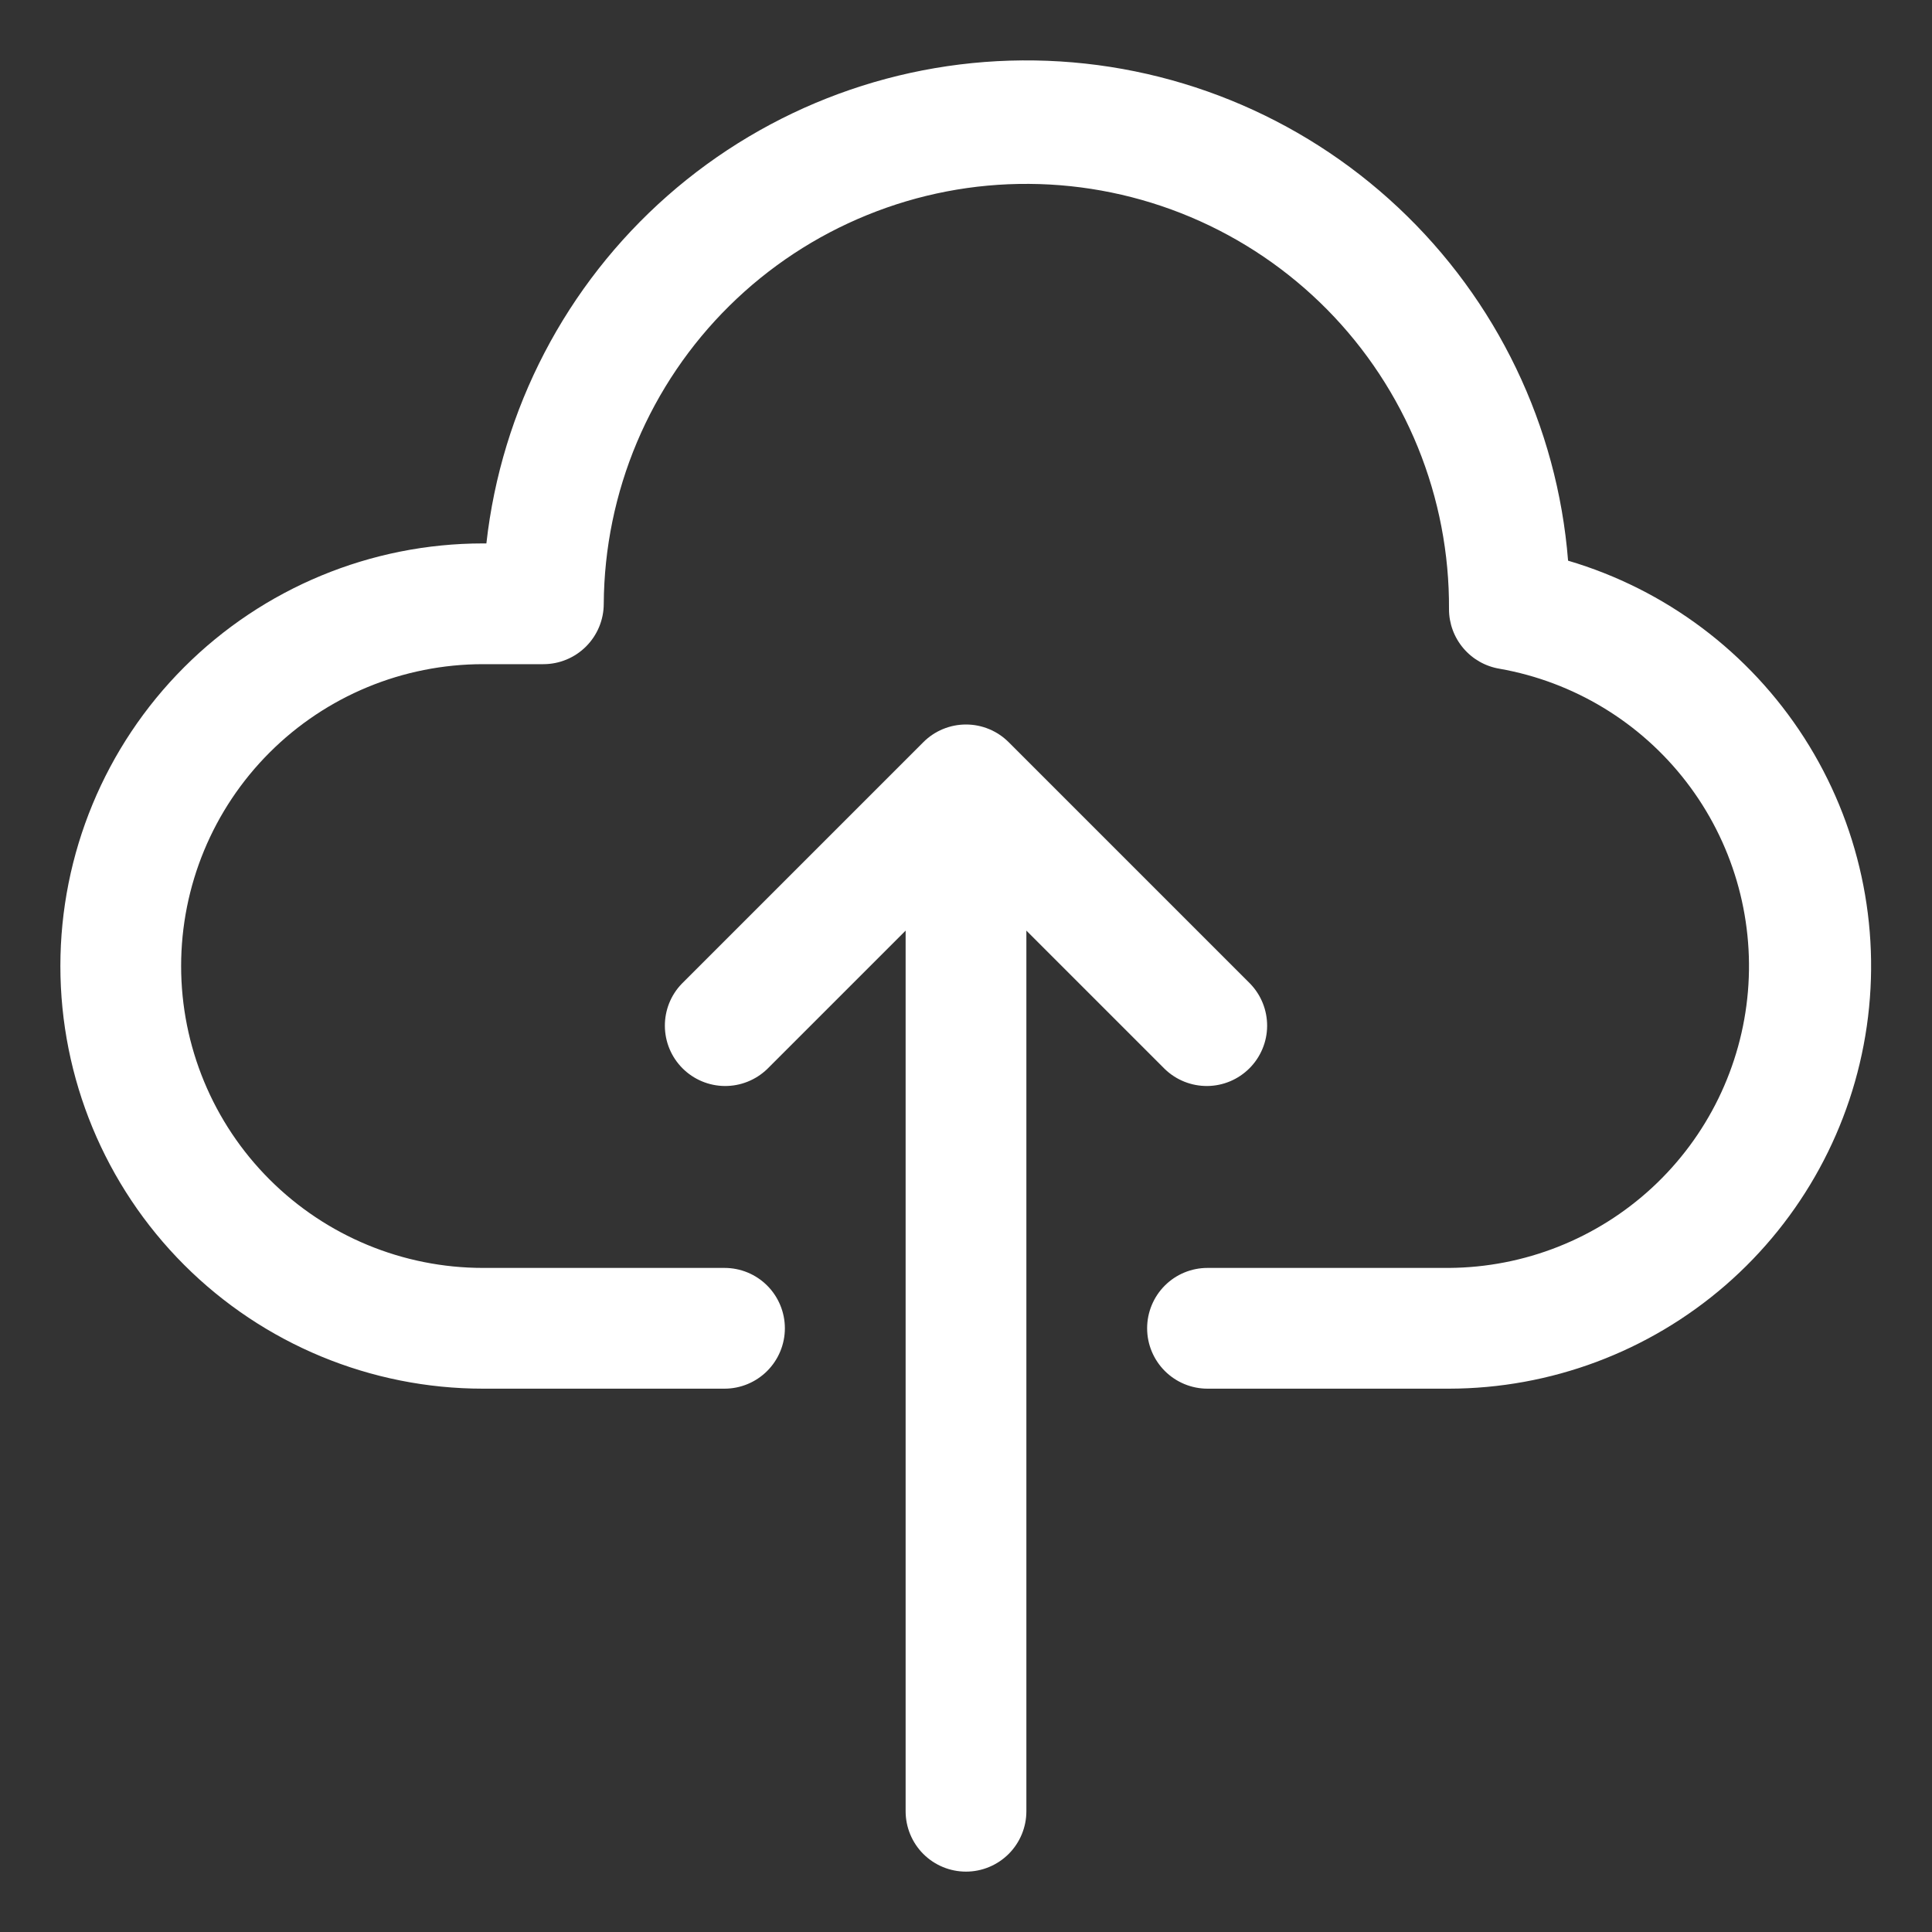
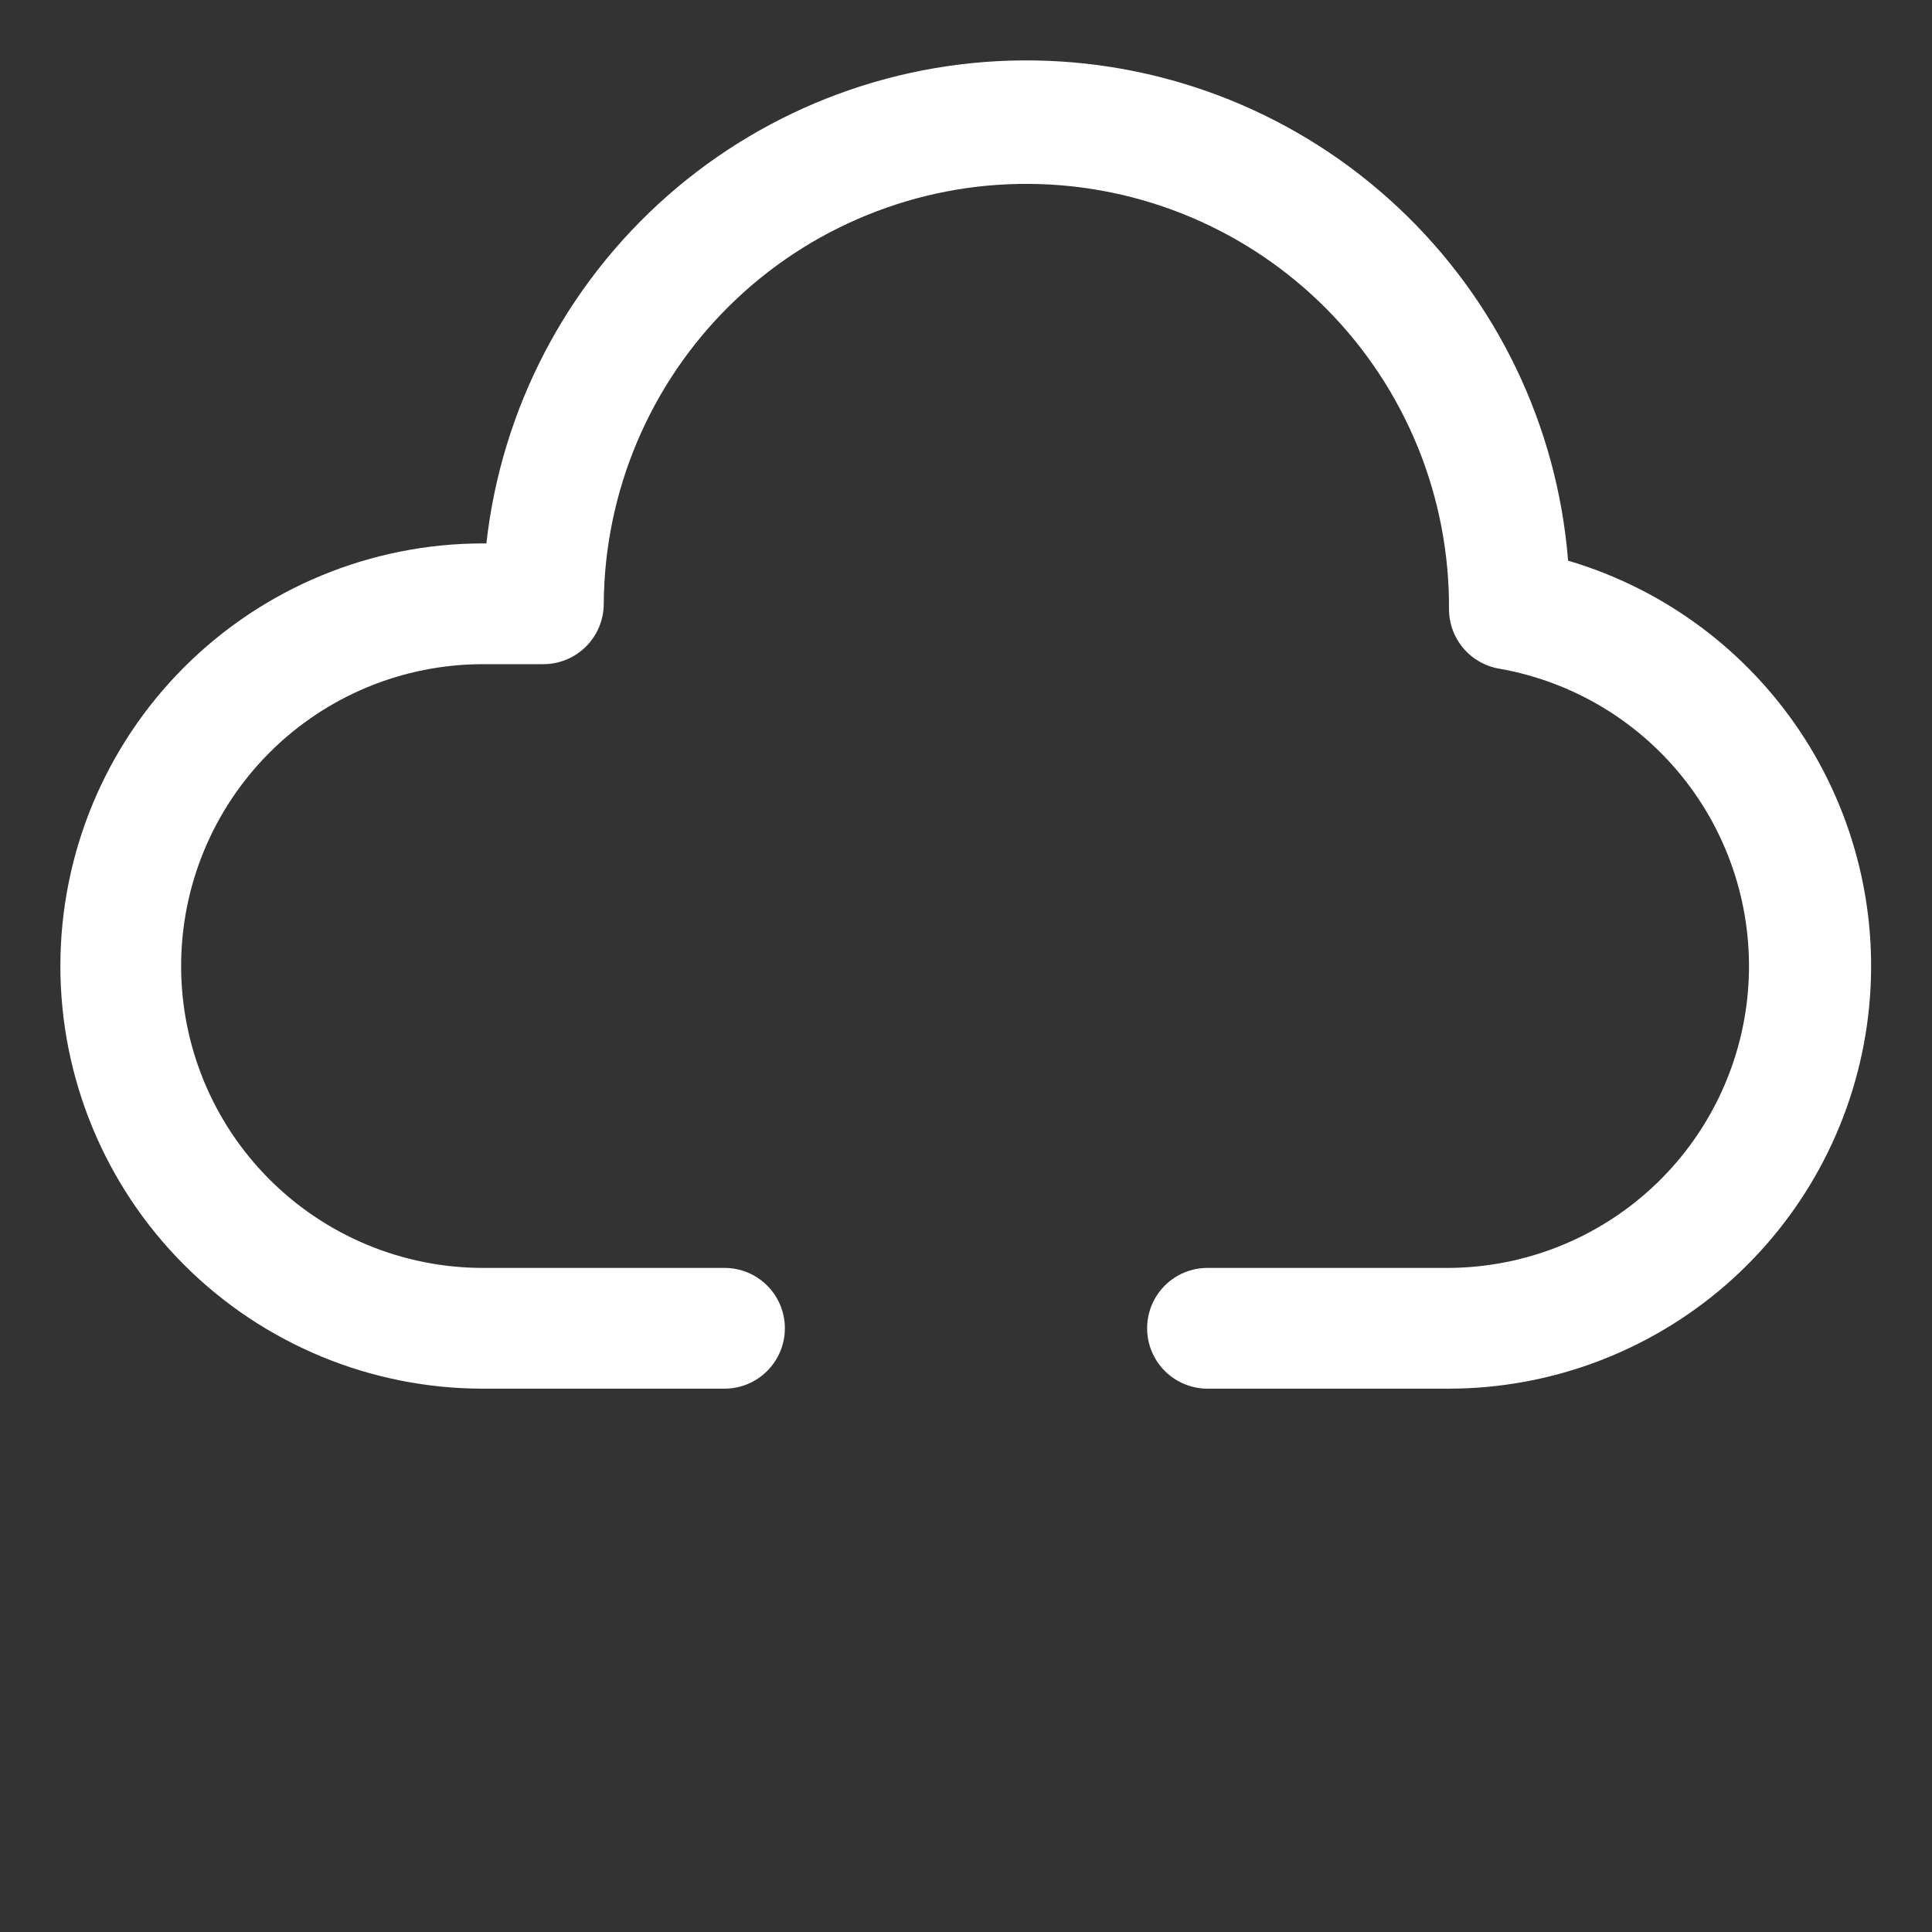
<svg xmlns="http://www.w3.org/2000/svg" width="44" height="44" viewBox="0 0 44 44" fill="none">
  <rect x="0" y="0" width="44" height="44" fill="#333333" stroke="none" />
  <path d="M33 31.626H27.5C27.135 31.626 26.786 31.481 26.528 31.223C26.27 30.965 26.125 30.615 26.125 30.251C26.125 29.886 26.27 29.536 26.528 29.278C26.786 29.02 27.135 28.876 27.5 28.876H33C34.716 28.865 36.366 28.213 37.626 27.048C38.886 25.883 39.664 24.288 39.808 22.579C39.952 20.869 39.452 19.167 38.405 17.807C37.358 16.447 35.841 15.528 34.151 15.23C33.83 15.177 33.538 15.012 33.327 14.763C33.116 14.515 33 14.2 33 13.874C33.008 12.611 32.767 11.357 32.291 10.186C31.815 9.016 31.113 7.95 30.225 7.05C29.337 6.151 28.28 5.435 27.116 4.944C25.951 4.453 24.701 4.196 23.437 4.188C22.173 4.179 20.92 4.42 19.749 4.897C18.578 5.373 17.512 6.075 16.613 6.963C15.713 7.851 14.998 8.907 14.506 10.072C14.015 11.237 13.758 12.487 13.75 13.751C13.75 14.115 13.605 14.465 13.347 14.723C13.089 14.981 12.74 15.126 12.375 15.126H11C9.177 15.126 7.428 15.85 6.139 17.139C4.849 18.429 4.125 20.177 4.125 22.001C4.125 23.824 4.849 25.573 6.139 26.862C7.428 28.151 9.177 28.876 11 28.876H16.5C16.865 28.876 17.214 29.02 17.472 29.278C17.73 29.536 17.875 29.886 17.875 30.251C17.875 30.615 17.73 30.965 17.472 31.223C17.214 31.481 16.865 31.626 16.5 31.626H11C8.447 31.626 5.999 30.612 4.194 28.807C2.389 27.002 1.375 24.553 1.375 22.001C1.375 19.448 2.389 17 4.194 15.195C5.999 13.39 8.447 12.376 11 12.376H11.077C11.419 9.317 12.889 6.495 15.199 4.461C17.51 2.427 20.495 1.327 23.573 1.377C26.651 1.426 29.6 2.62 31.844 4.727C34.089 6.833 35.468 9.7 35.712 12.769C37.93 13.423 39.839 14.855 41.089 16.802C42.338 18.749 42.845 21.081 42.515 23.371C42.186 25.66 41.043 27.755 39.296 29.271C37.548 30.787 35.313 31.623 33 31.626Z" fill="white" />
-   <path d="M28.472 22.403L22.972 16.903C22.714 16.645 22.364 16.5 22 16.5C21.635 16.5 21.285 16.645 21.028 16.903L15.528 22.403C15.277 22.662 15.139 23.009 15.142 23.37C15.145 23.73 15.289 24.075 15.544 24.33C15.799 24.585 16.144 24.73 16.505 24.733C16.865 24.736 17.212 24.597 17.472 24.347L20.625 21.194V41.25C20.625 41.614 20.77 41.964 21.027 42.222C21.285 42.48 21.635 42.625 22 42.625C22.364 42.625 22.714 42.48 22.972 42.222C23.23 41.964 23.375 41.614 23.375 41.25V21.194L26.528 24.347C26.787 24.597 27.134 24.736 27.495 24.733C27.855 24.73 28.2 24.585 28.455 24.33C28.71 24.075 28.855 23.73 28.858 23.37C28.861 23.009 28.722 22.662 28.472 22.403Z" fill="white" />
</svg>